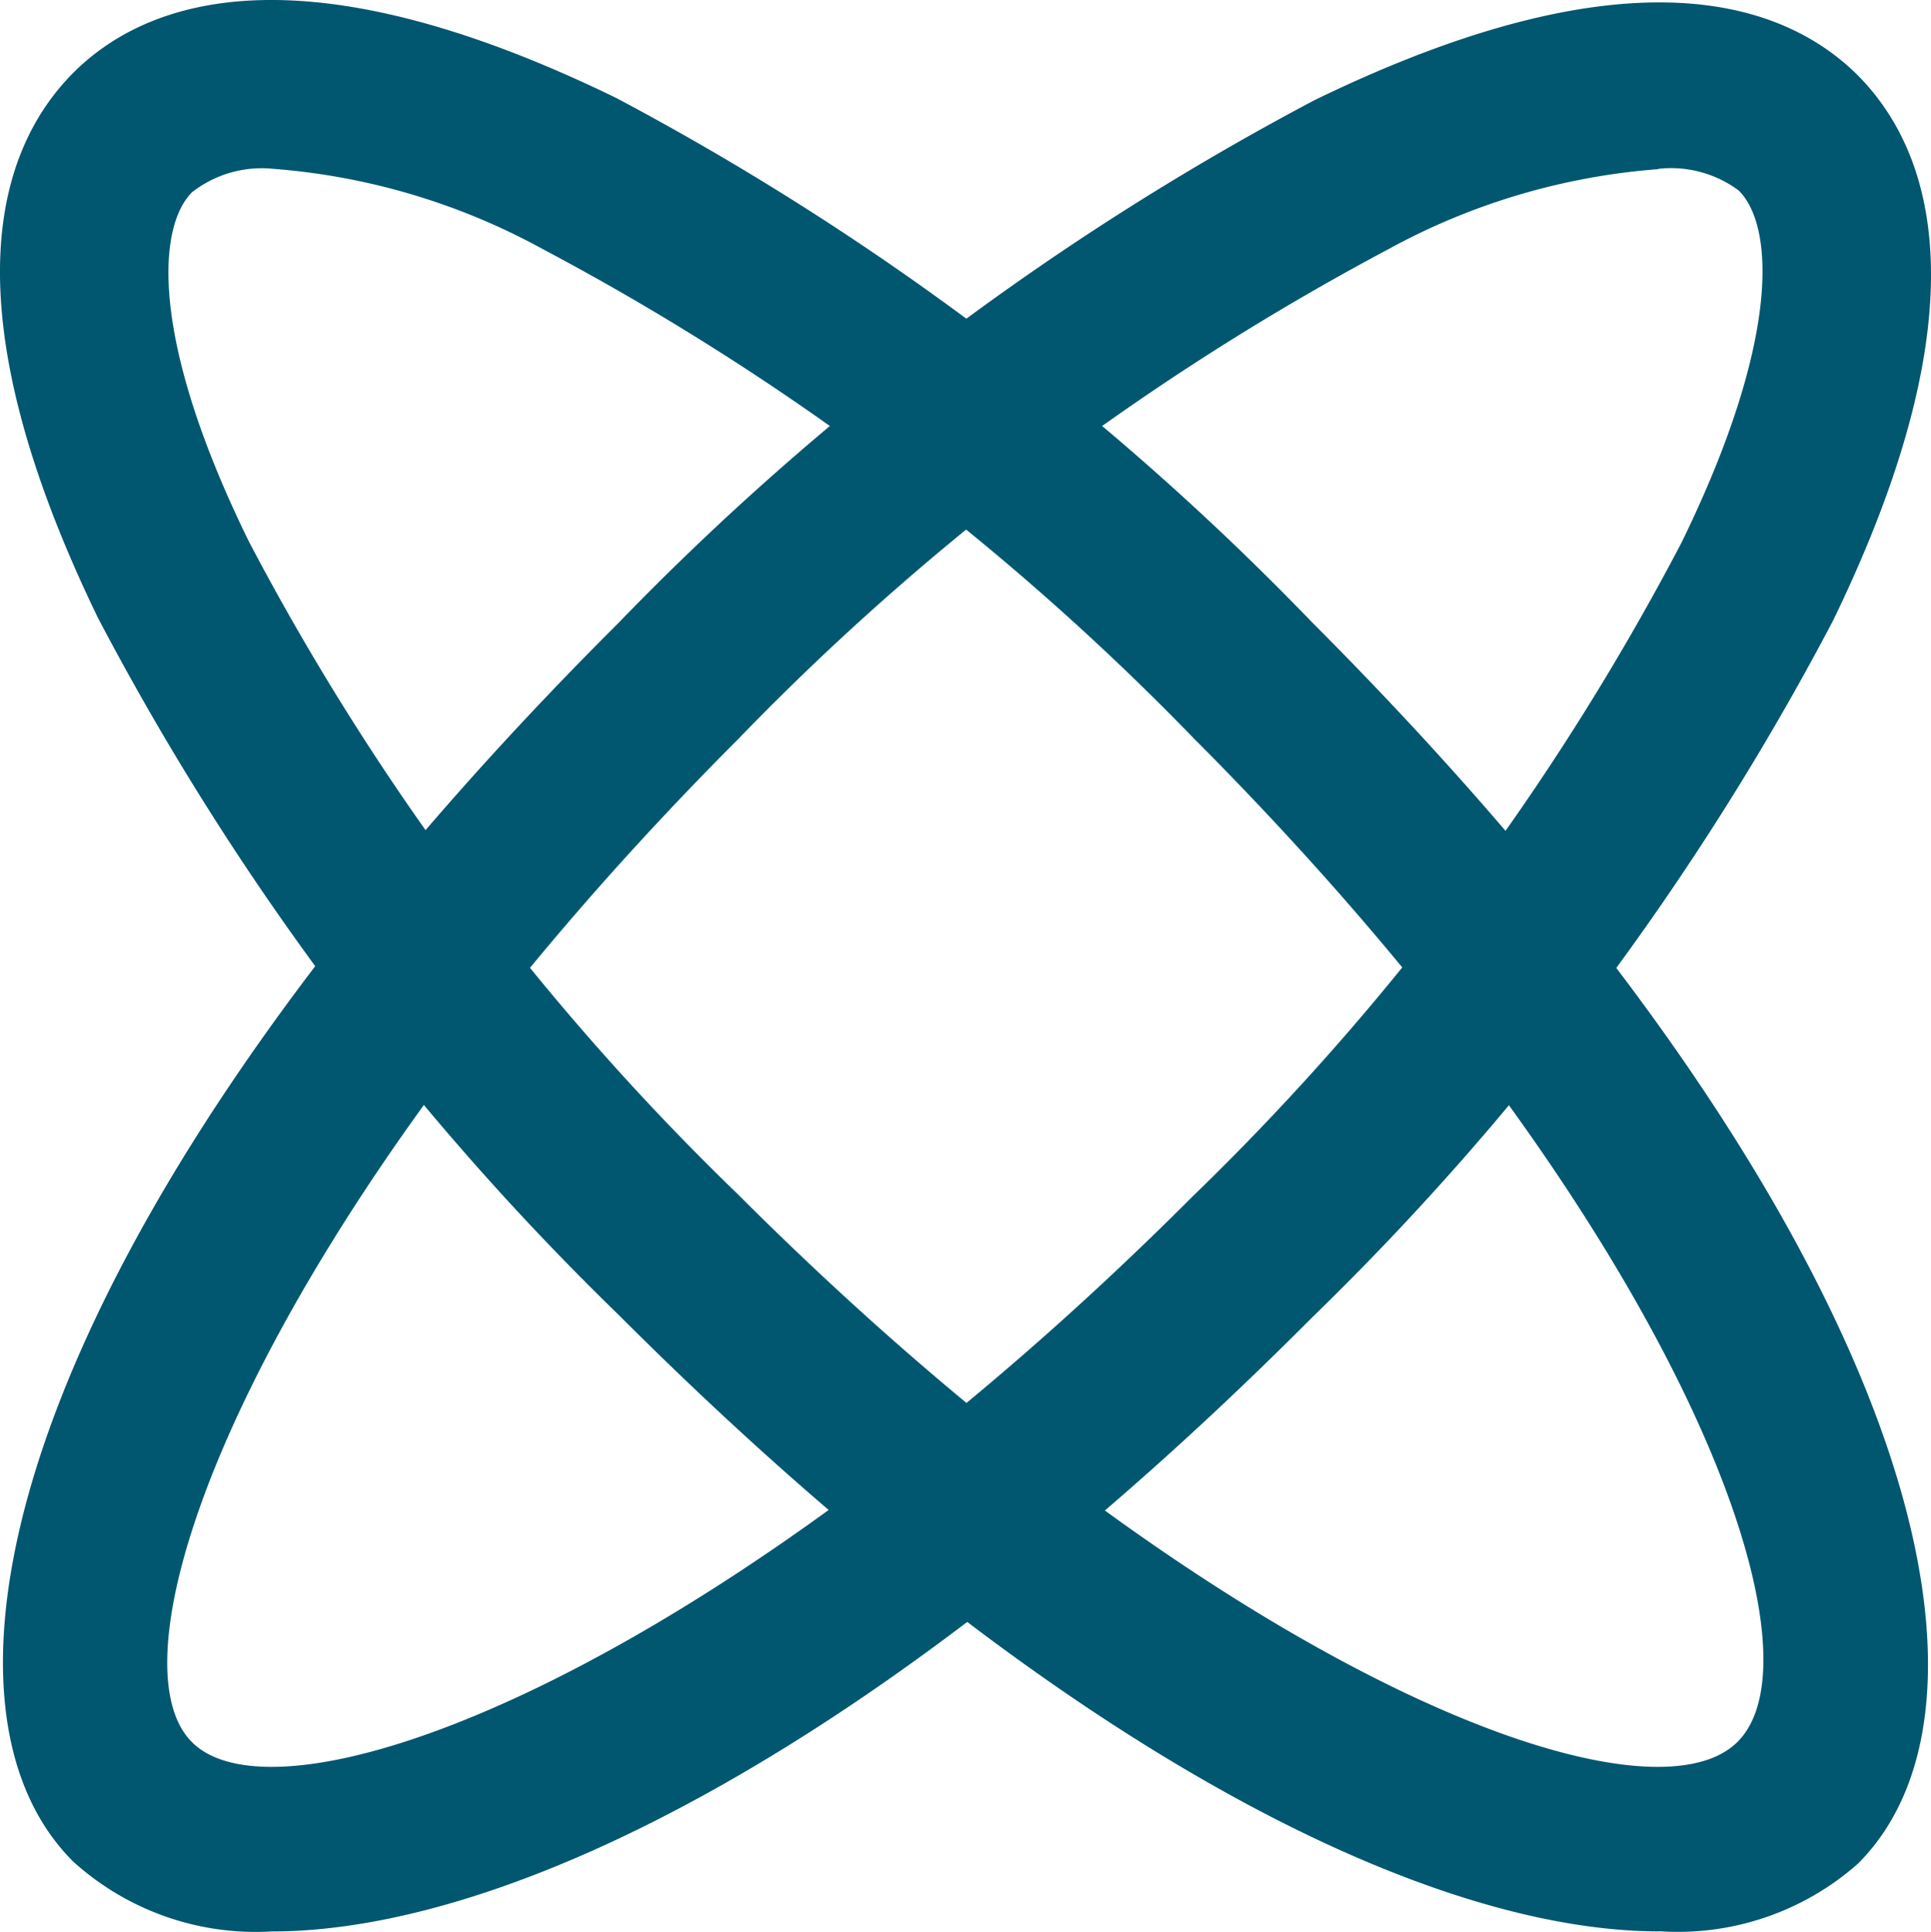
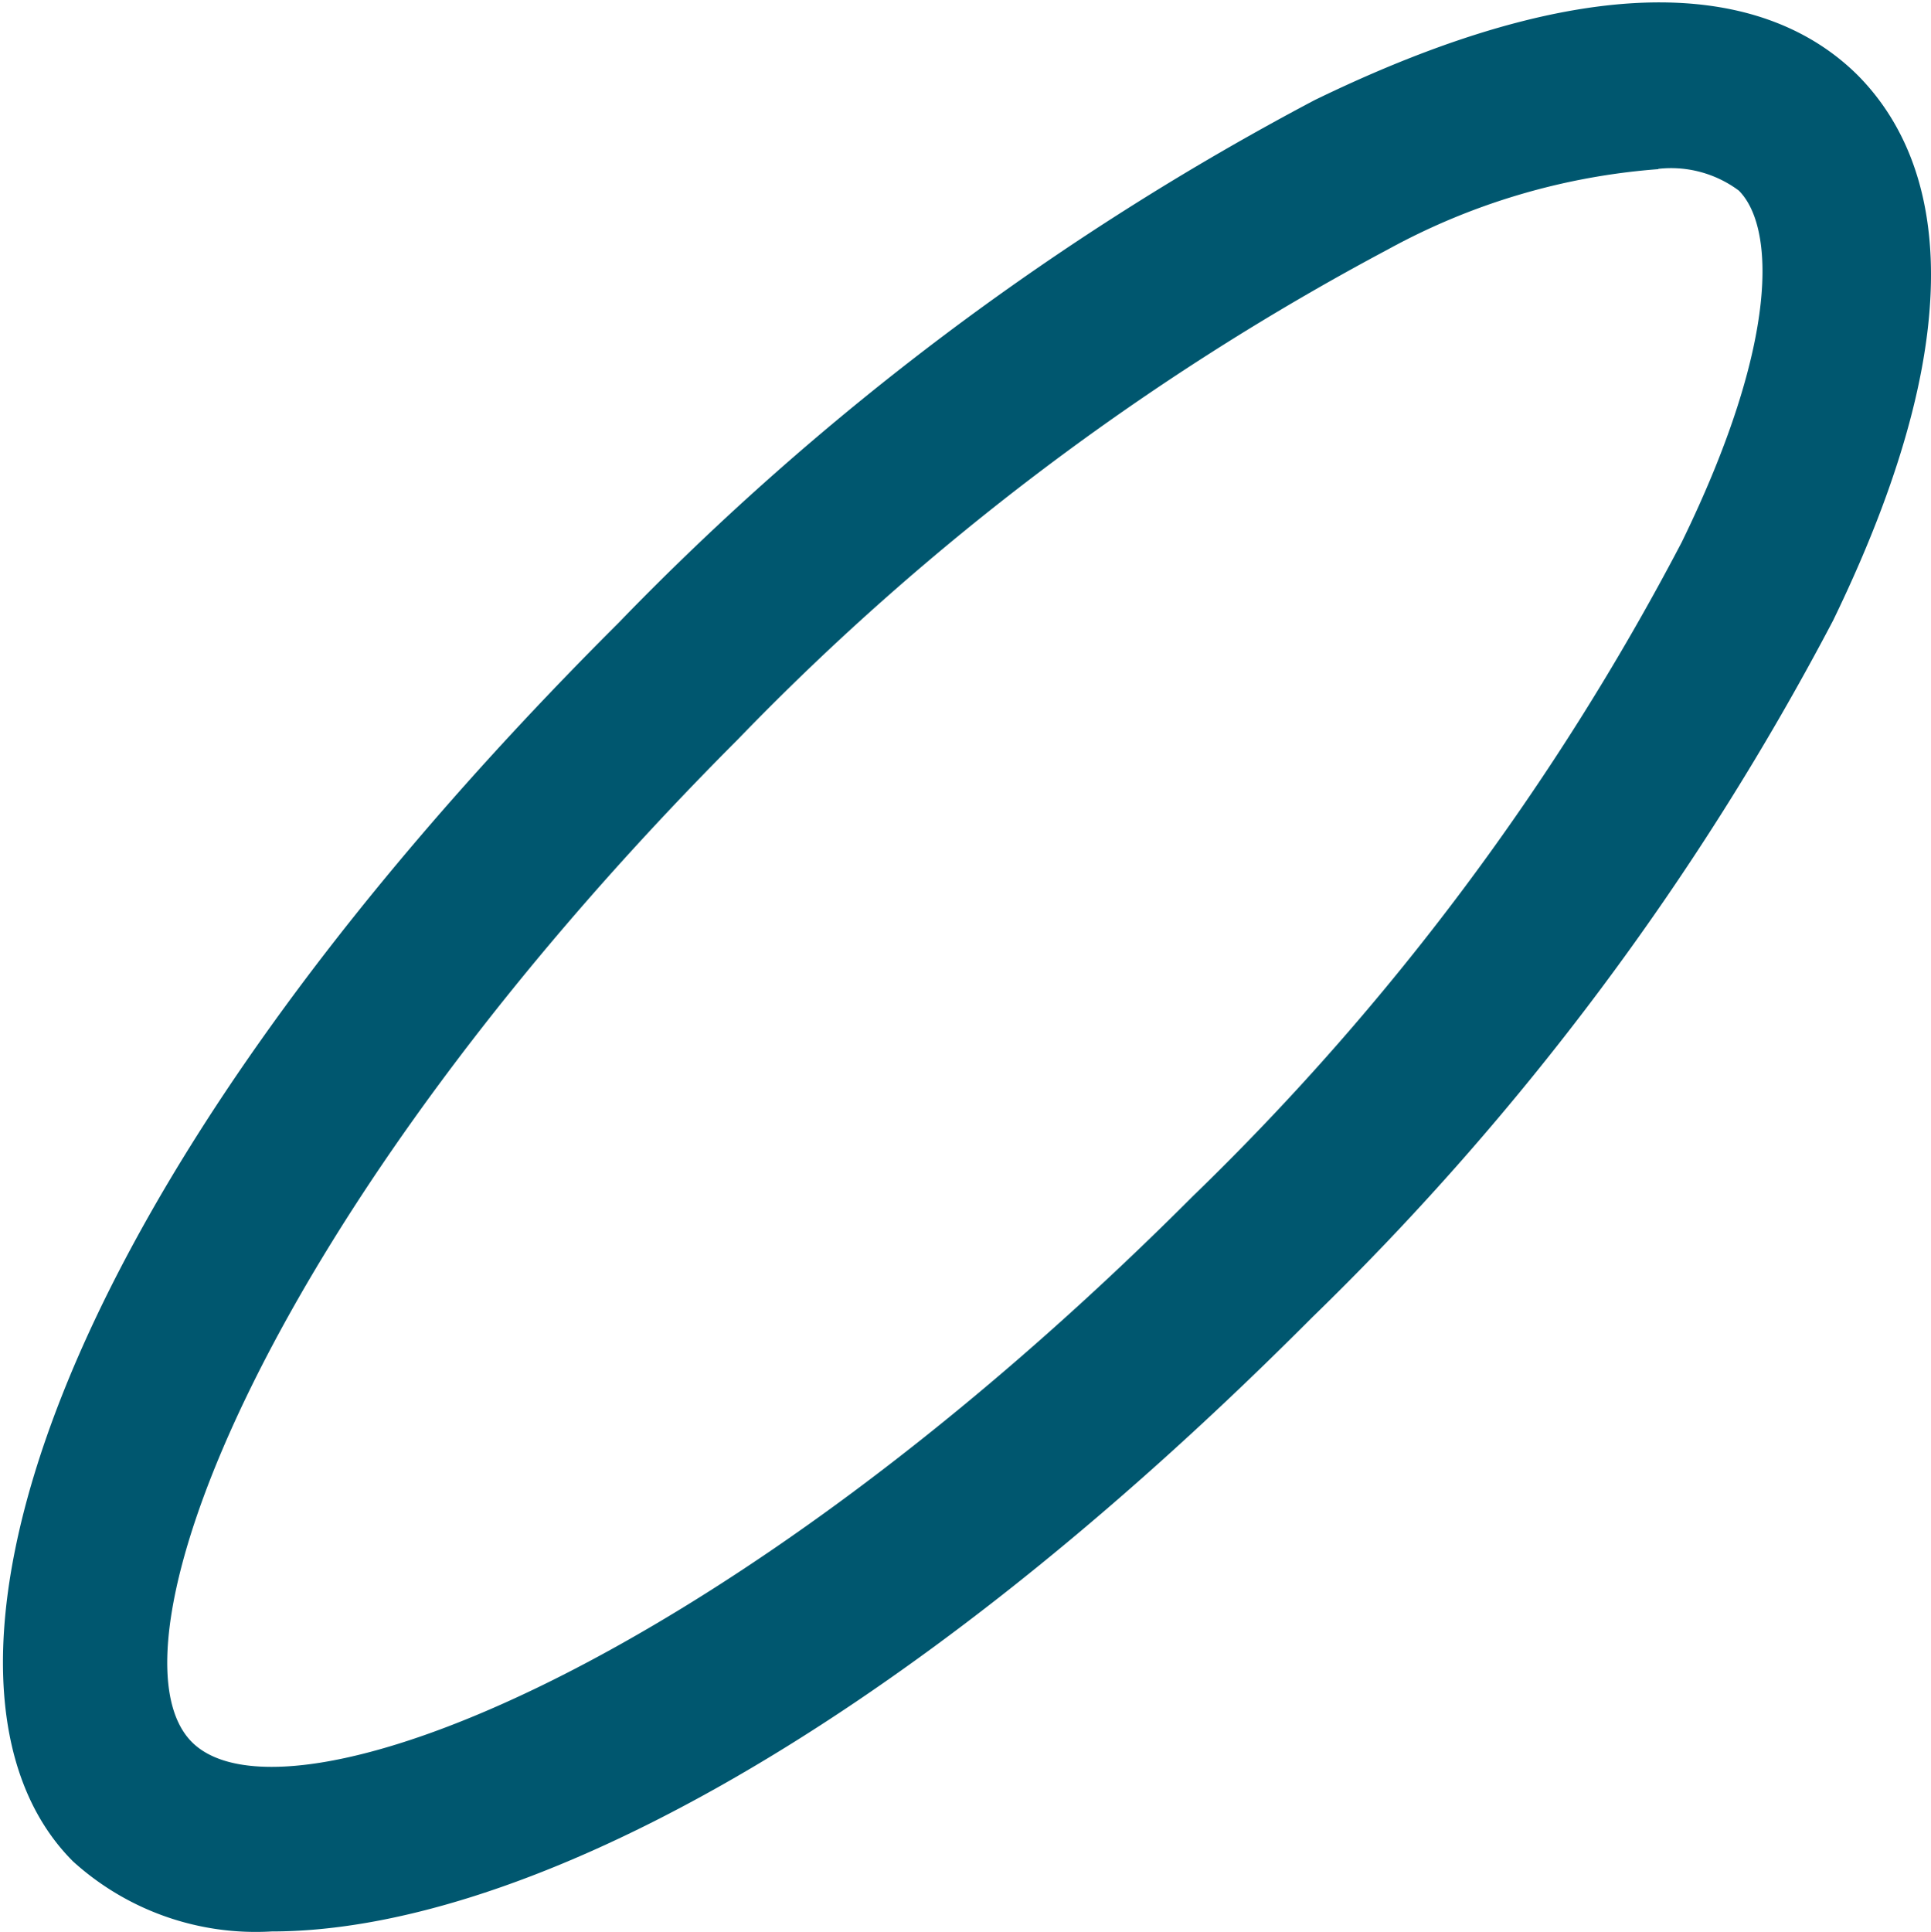
<svg xmlns="http://www.w3.org/2000/svg" width="25.862" height="25.873" viewBox="0 0 25.862 25.873">
  <g id="redapt_icon_practice-area_ai-ml" transform="translate(-52.503 172.737)">
    <g id="Group_3990" data-name="Group 3990" transform="translate(52.503 -172.737)">
      <path id="Path_3510" data-name="Path 3510" d="M4.14,26.125a3.643,3.643,0,0,1-2.662-.938C-.829,22.881.939,16.425,8.785,8.6a37.044,37.044,0,0,1,9.323-7C22.333-.454,24.4.29,25.384,1.271h0c.981.992,1.725,3.061-.334,7.3A36.948,36.948,0,0,1,18.076,17.9C12.31,23.689,7.309,26.125,4.14,26.125Zm18.571-23.6A8.924,8.924,0,0,0,19.089,3.6a34.867,34.867,0,0,0-8.709,6.564C4.054,16.5,1.823,22.353,3.073,23.592s7.081-.981,13.408-7.318a34.35,34.35,0,0,0,6.542-8.752c1.326-2.716,1.239-4.236.765-4.71h0a1.52,1.52,0,0,0-1.078-.291Z" transform="translate(-0.5 -0.26)" fill="#00576f" />
-       <path id="Path_3511" data-name="Path 3511" d="M22.724,26.127c-3.169,0-8.17-2.49-13.936-8.256A36.948,36.948,0,0,1,1.815,8.537C-.244,4.291.5,2.232,1.481,1.241h0c.981-.981,3.05-1.725,7.275.334A37.044,37.044,0,0,1,18.079,8.6c7.846,7.857,9.614,14.313,7.308,16.62a3.643,3.643,0,0,1-2.662.905ZM4.154,2.523a1.52,1.52,0,0,0-1.078.313h0c-.474.474-.56,1.994.765,4.688a34.35,34.35,0,0,0,6.542,8.73c6.327,6.327,12.169,8.623,13.408,7.318s-.981-7.092-7.308-13.43A34.867,34.867,0,0,0,7.775,3.6,8.924,8.924,0,0,0,4.154,2.523Z" transform="translate(-0.503 -0.263)" fill="#00576f" />
    </g>
  </g>
</svg>